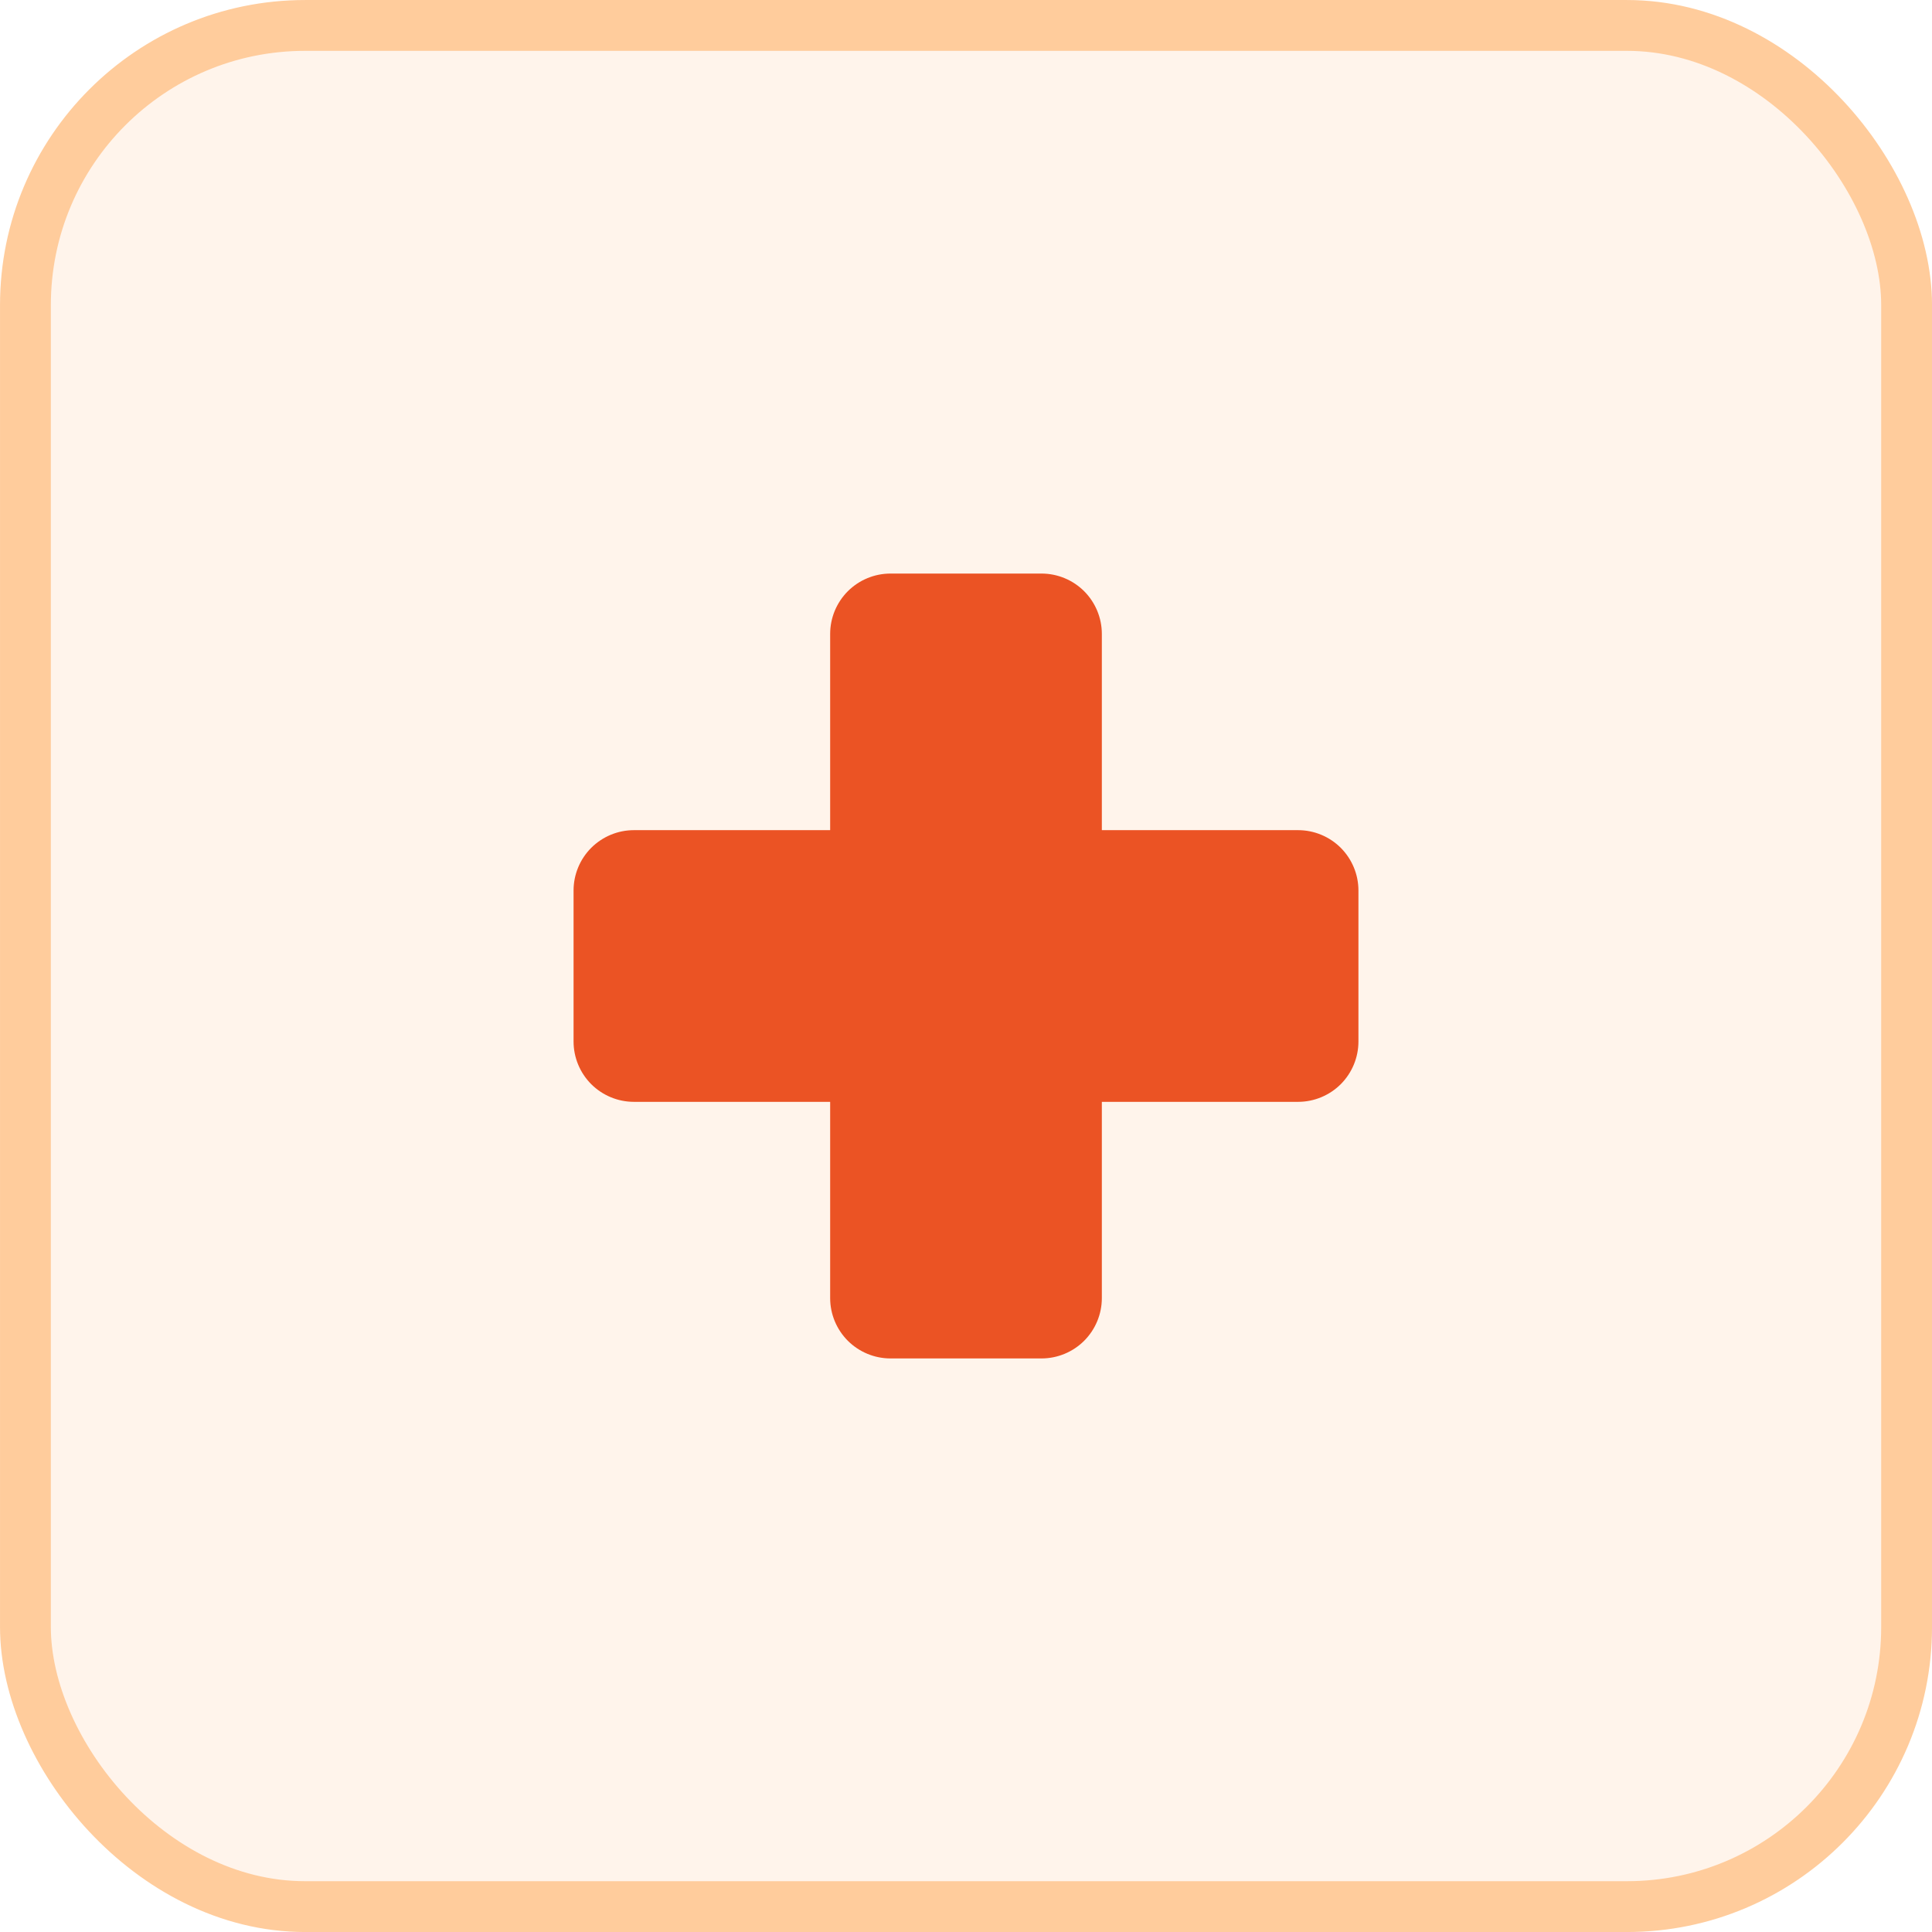
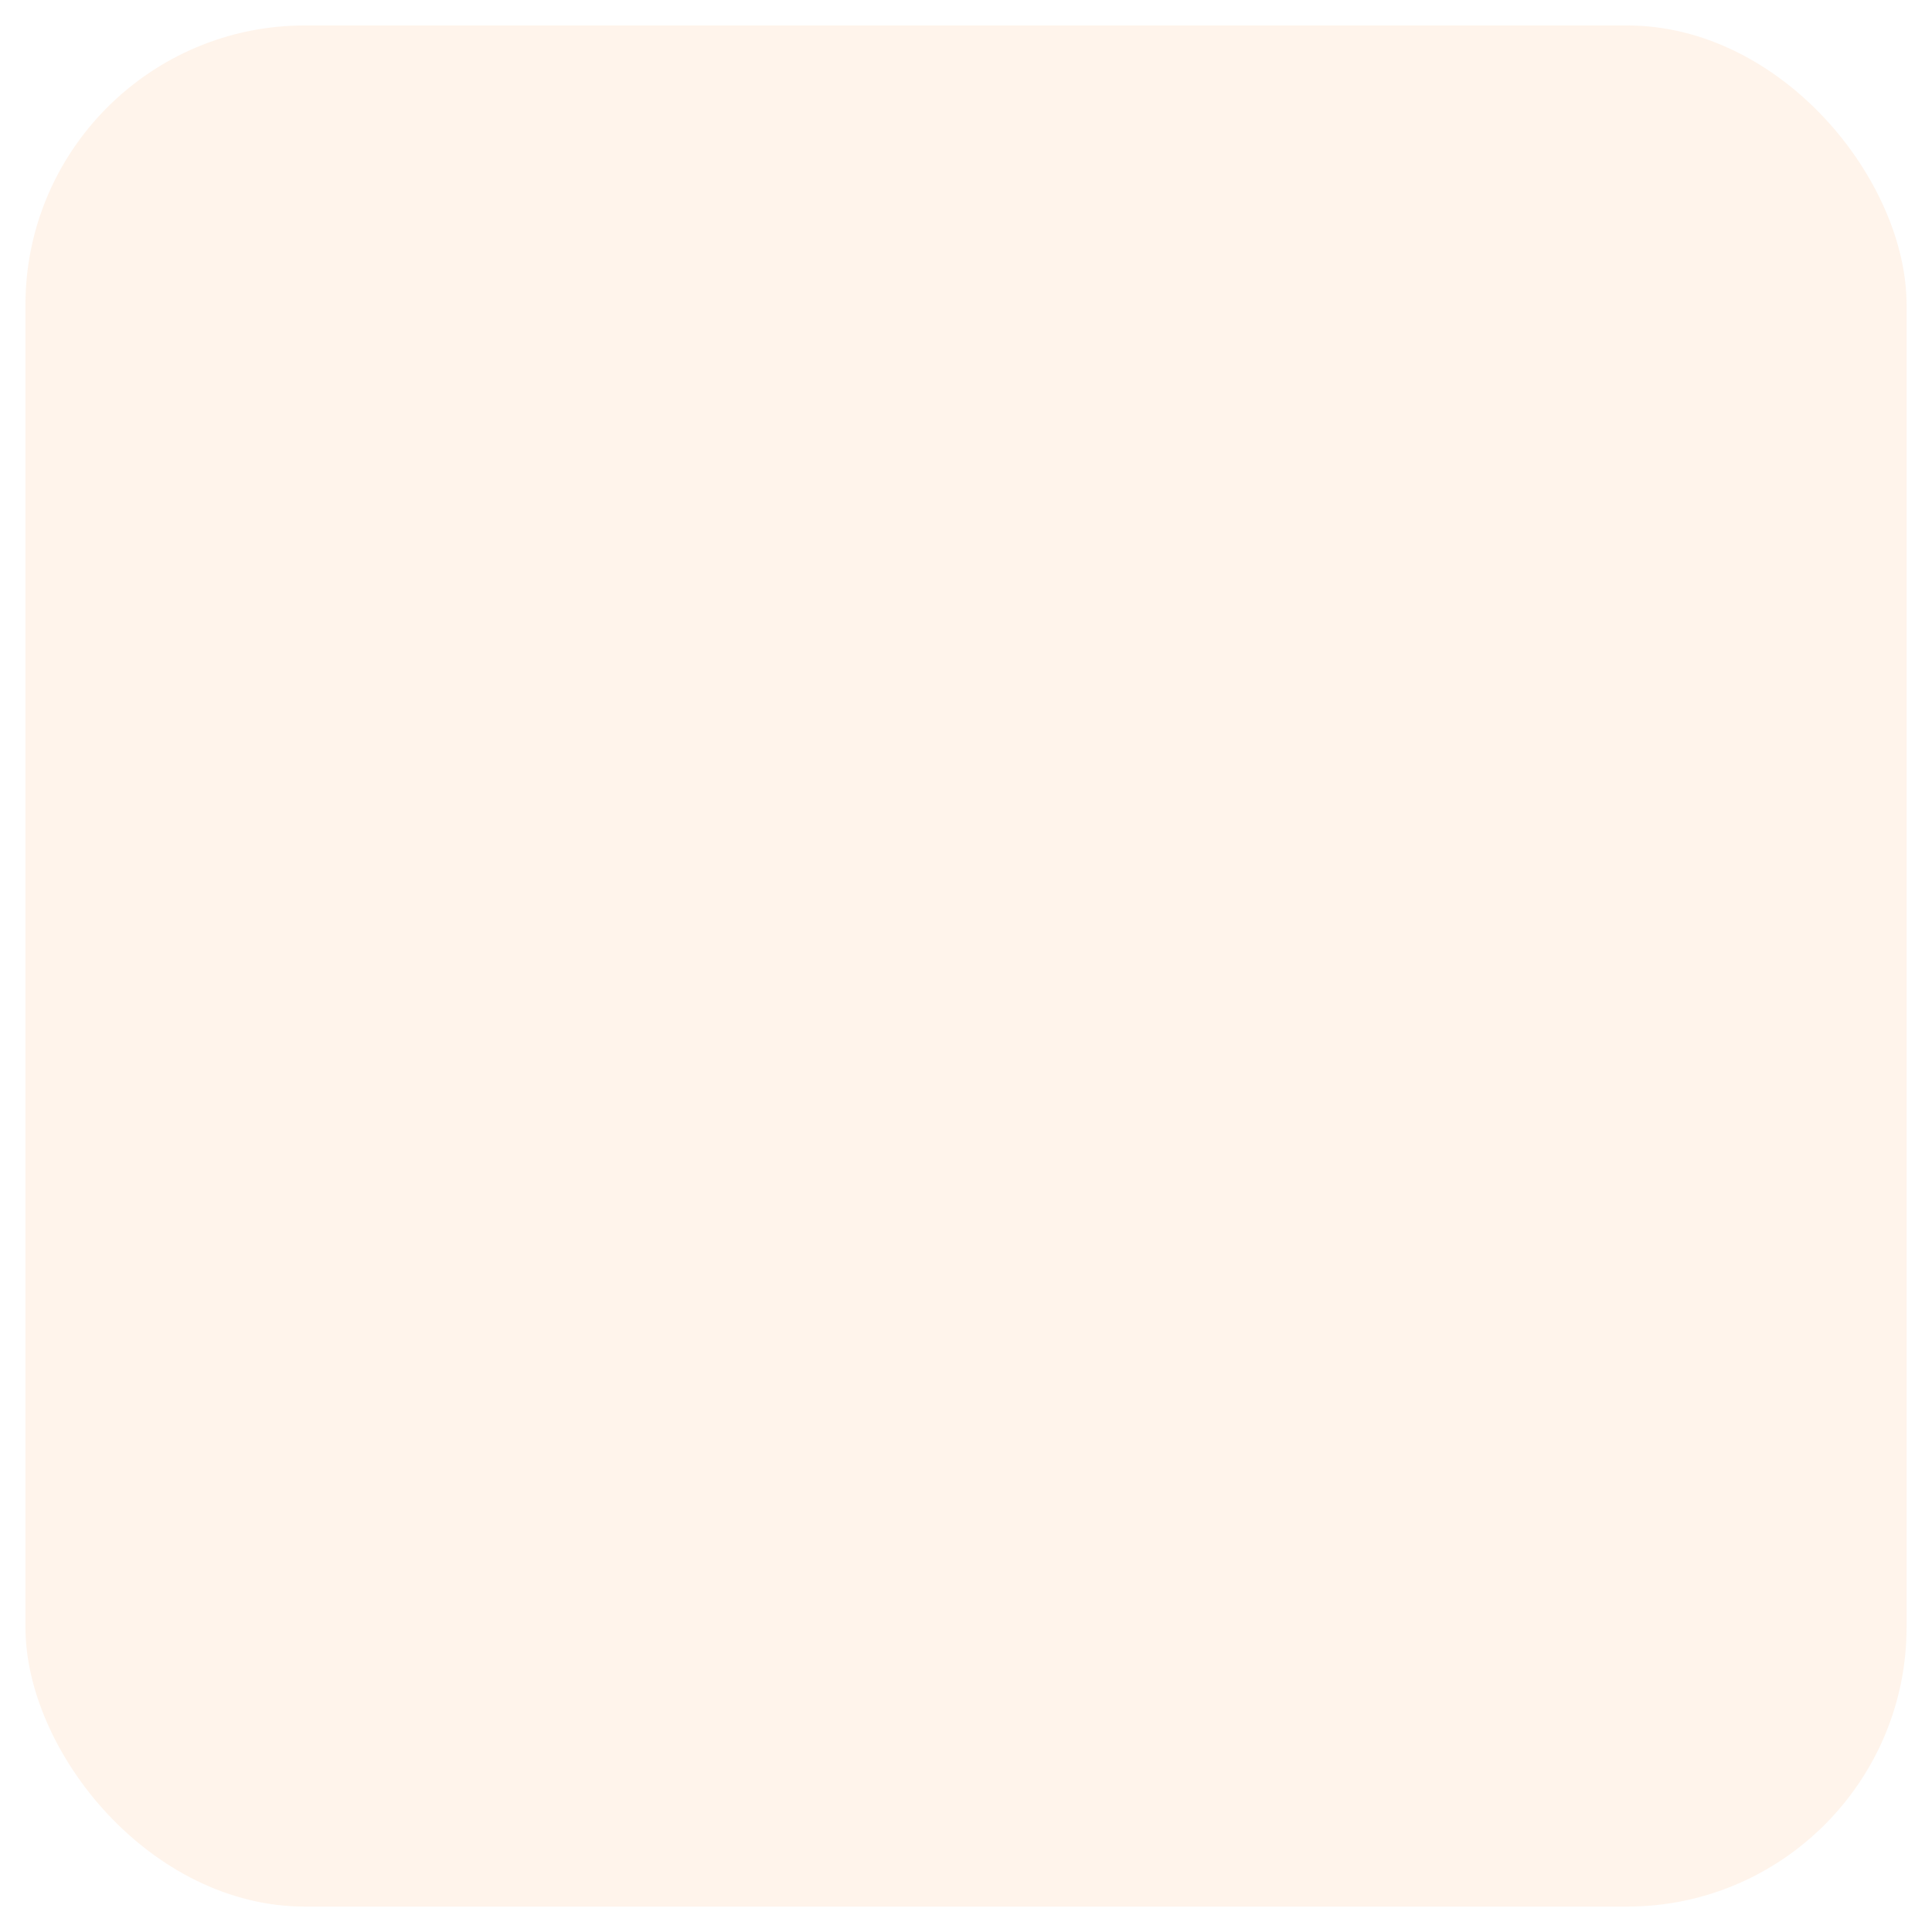
<svg xmlns="http://www.w3.org/2000/svg" width="48" height="48" viewBox="0 0 48 48" fill="none">
  <rect x="0.632" y="0.632" width="46.737" height="46.737" rx="6.947" fill="#FFCC9C" fill-opacity="0.2" />
-   <rect x="0.632" y="0.632" width="46.737" height="46.737" rx="6.947" stroke="#FFCC9C" stroke-width="1.263" />
-   <path d="M33.75 22.125V25.875C33.75 26.273 33.592 26.654 33.311 26.936C33.029 27.217 32.648 27.375 32.25 27.375H27.375V32.25C27.375 32.648 27.217 33.029 26.936 33.311C26.654 33.592 26.273 33.75 25.875 33.75H22.125C21.727 33.75 21.346 33.592 21.064 33.311C20.783 33.029 20.625 32.648 20.625 32.25V27.375H15.75C15.352 27.375 14.971 27.217 14.689 26.936C14.408 26.654 14.25 26.273 14.25 25.875V22.125C14.25 21.727 14.408 21.346 14.689 21.064C14.971 20.783 15.352 20.625 15.75 20.625H20.625V15.75C20.625 15.352 20.783 14.971 21.064 14.689C21.346 14.408 21.727 14.25 22.125 14.25H25.875C26.273 14.25 26.654 14.408 26.936 14.689C27.217 14.971 27.375 15.352 27.375 15.75V20.625H32.25C32.648 20.625 33.029 20.783 33.311 21.064C33.592 21.346 33.75 21.727 33.75 22.125Z" fill="#EB5324" />
</svg>